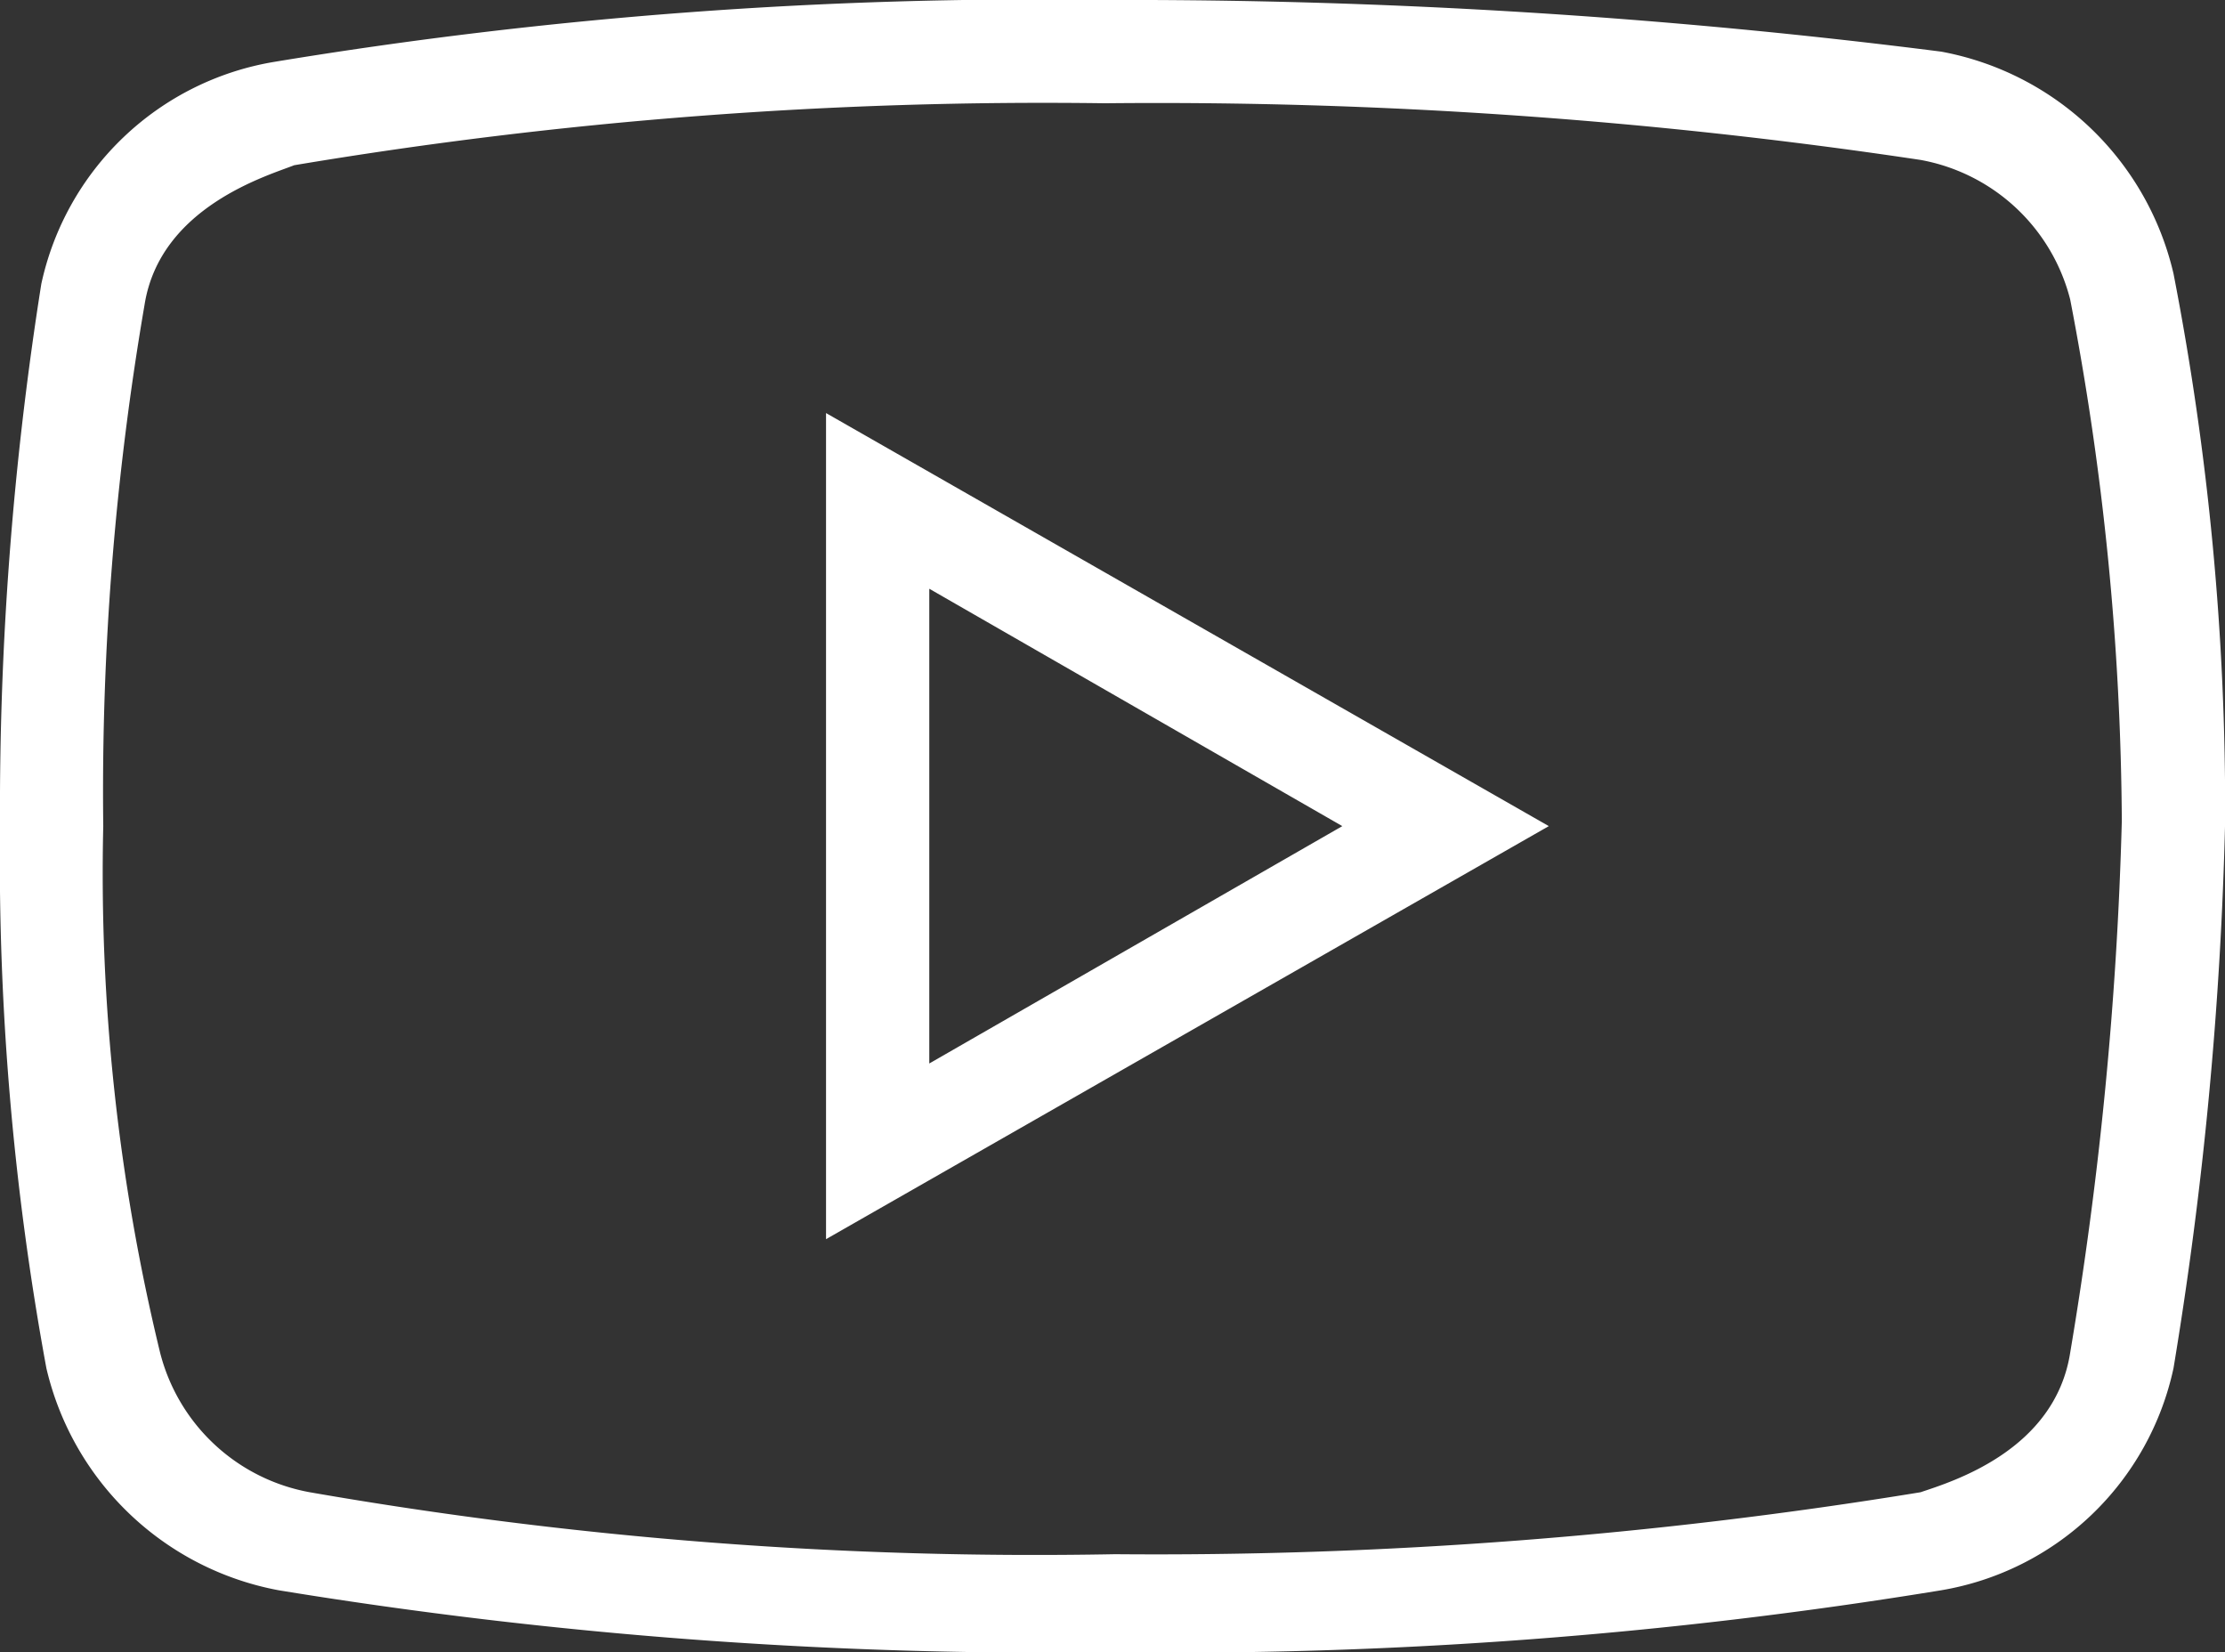
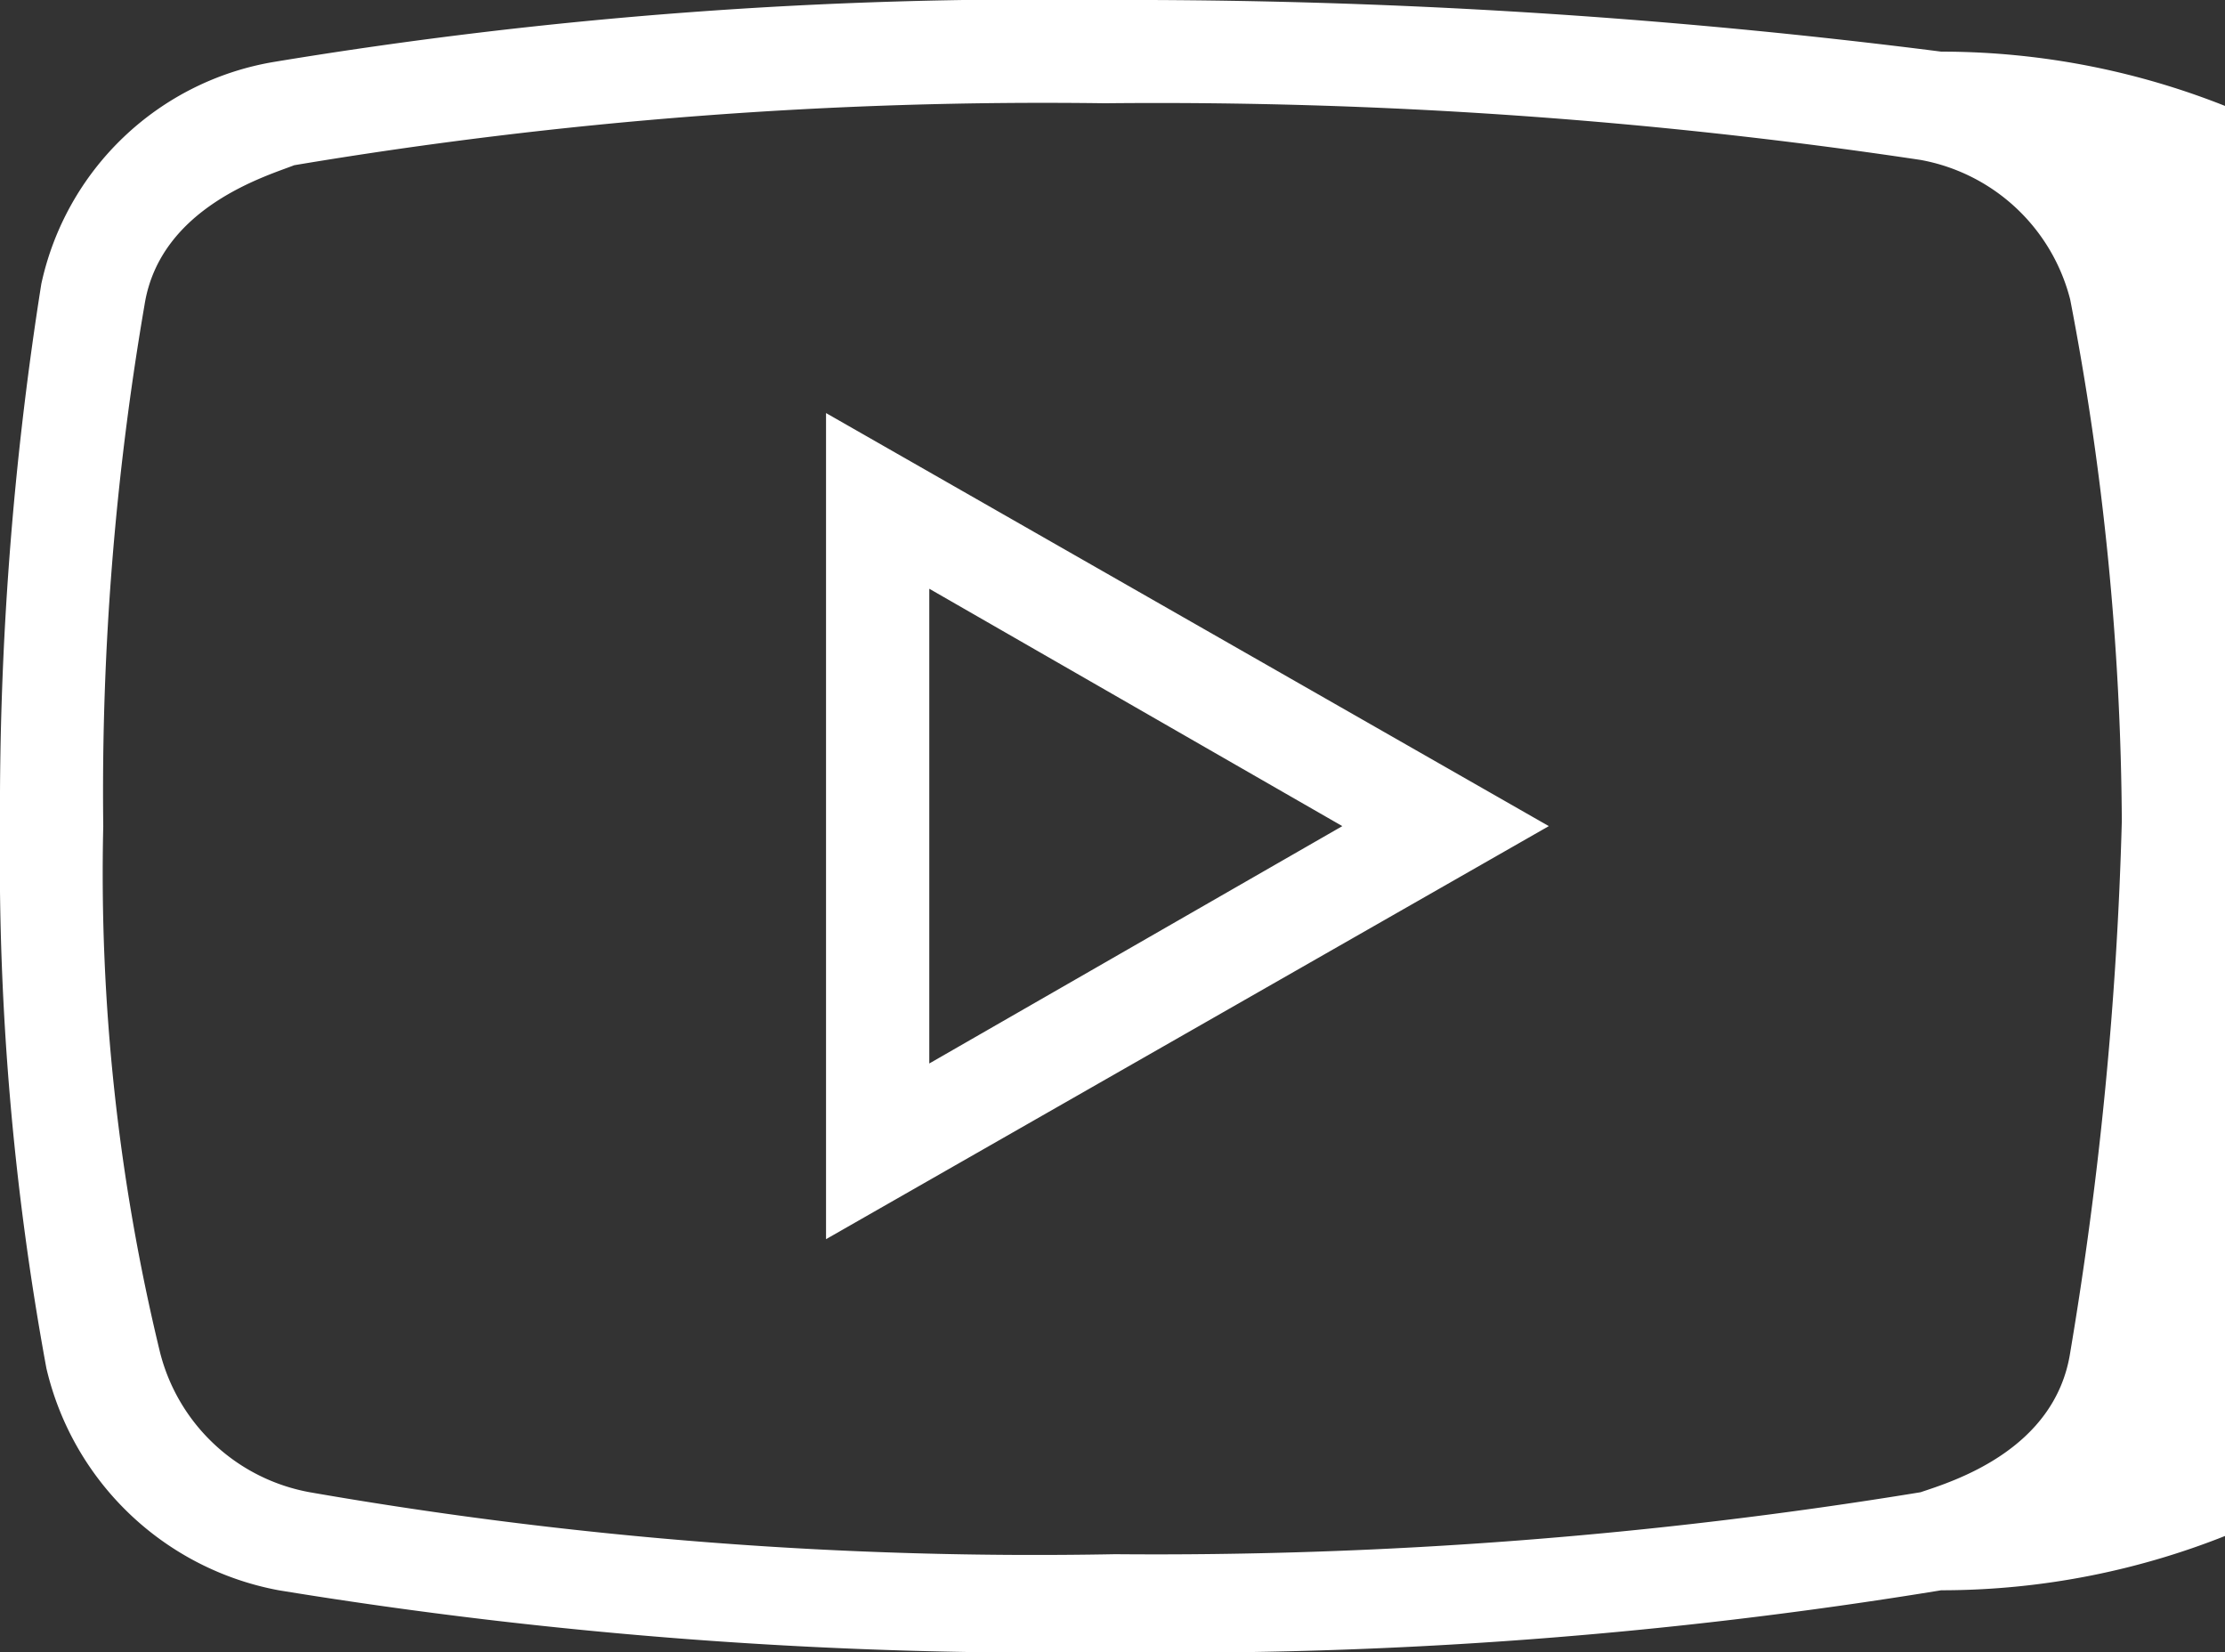
<svg xmlns="http://www.w3.org/2000/svg" width="32.323" height="24" viewBox="0 0 32.323 24">
  <rect x="0" y="0" width="32.323" height="24" fill="#333333" stroke="none" />
-   <path id="icons8-youtube" d="M19.052,9a67.727,67.727,0,0,0-12.076.9A4.162,4.162,0,0,0,3.6,13.125,48.768,48.768,0,0,0,3,21a40.819,40.819,0,0,0,.674,7.875A4.268,4.268,0,0,0,7.049,32.1a69.017,69.017,0,0,0,12.076.9A68.954,68.954,0,0,0,31.2,32.1a4.159,4.159,0,0,0,3.375-3.226,56.636,56.636,0,0,0,.75-7.948,40.672,40.672,0,0,0-.75-7.951A4.261,4.261,0,0,0,31.2,9.75,93.592,93.592,0,0,0,19.052,9Zm0,1.5a74.806,74.806,0,0,1,11.848.823,2.751,2.751,0,0,1,2.174,2.027,41.078,41.078,0,0,1,.75,7.576,55.256,55.256,0,0,1-.75,7.723c-.223,1.424-1.723,1.875-2.174,2.027a68.779,68.779,0,0,1-11.7.9,61.373,61.373,0,0,1-11.7-.9,2.751,2.751,0,0,1-2.174-2.027A29.5,29.5,0,0,1,4.5,21a41.755,41.755,0,0,1,.6-7.573C5.326,12,6.9,11.549,7.274,11.4A65.813,65.813,0,0,1,19.052,10.5ZM15,15V27l10.5-6Zm1.5,2.552L22.5,21l-6,3.448Z" transform="translate(-3 -9)" fill="#fff" />
+   <path id="icons8-youtube" d="M19.052,9a67.727,67.727,0,0,0-12.076.9A4.162,4.162,0,0,0,3.6,13.125,48.768,48.768,0,0,0,3,21a40.819,40.819,0,0,0,.674,7.875A4.268,4.268,0,0,0,7.049,32.1a69.017,69.017,0,0,0,12.076.9A68.954,68.954,0,0,0,31.2,32.1A4.261,4.261,0,0,0,31.2,9.75,93.592,93.592,0,0,0,19.052,9Zm0,1.5a74.806,74.806,0,0,1,11.848.823,2.751,2.751,0,0,1,2.174,2.027,41.078,41.078,0,0,1,.75,7.576,55.256,55.256,0,0,1-.75,7.723c-.223,1.424-1.723,1.875-2.174,2.027a68.779,68.779,0,0,1-11.7.9,61.373,61.373,0,0,1-11.7-.9,2.751,2.751,0,0,1-2.174-2.027A29.5,29.5,0,0,1,4.5,21a41.755,41.755,0,0,1,.6-7.573C5.326,12,6.9,11.549,7.274,11.4A65.813,65.813,0,0,1,19.052,10.5ZM15,15V27l10.5-6Zm1.5,2.552L22.5,21l-6,3.448Z" transform="translate(-3 -9)" fill="#fff" />
</svg>